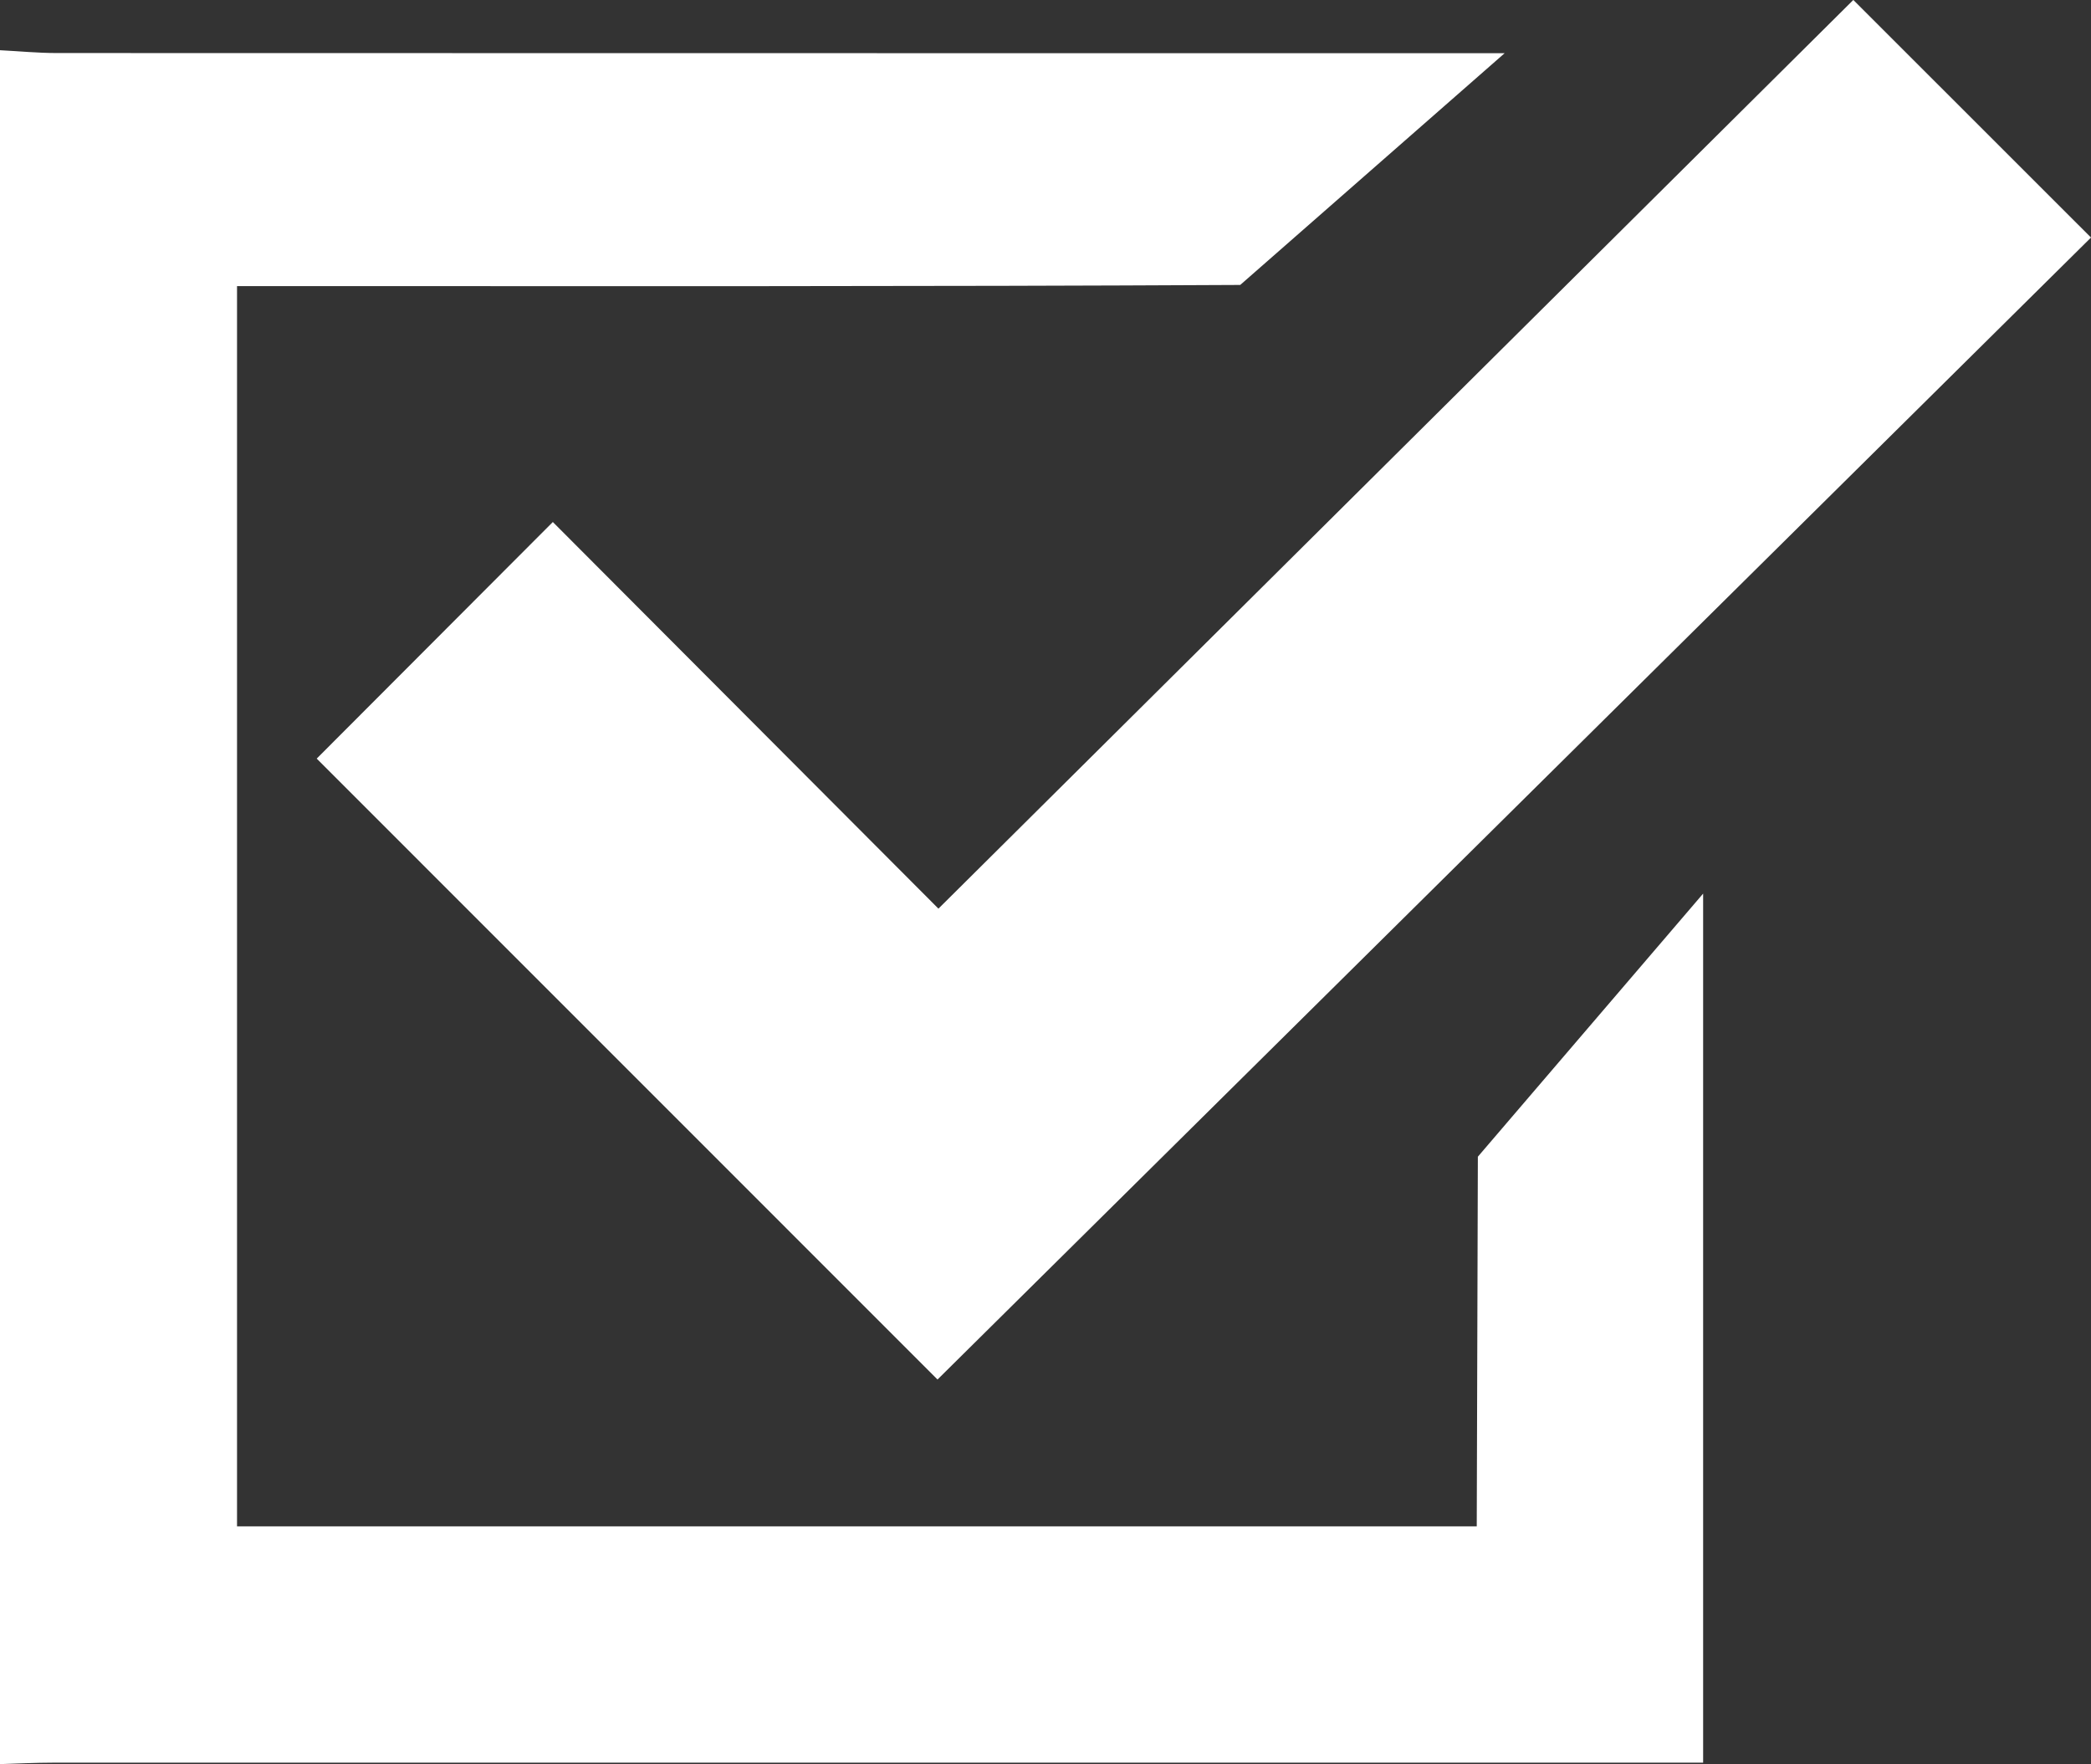
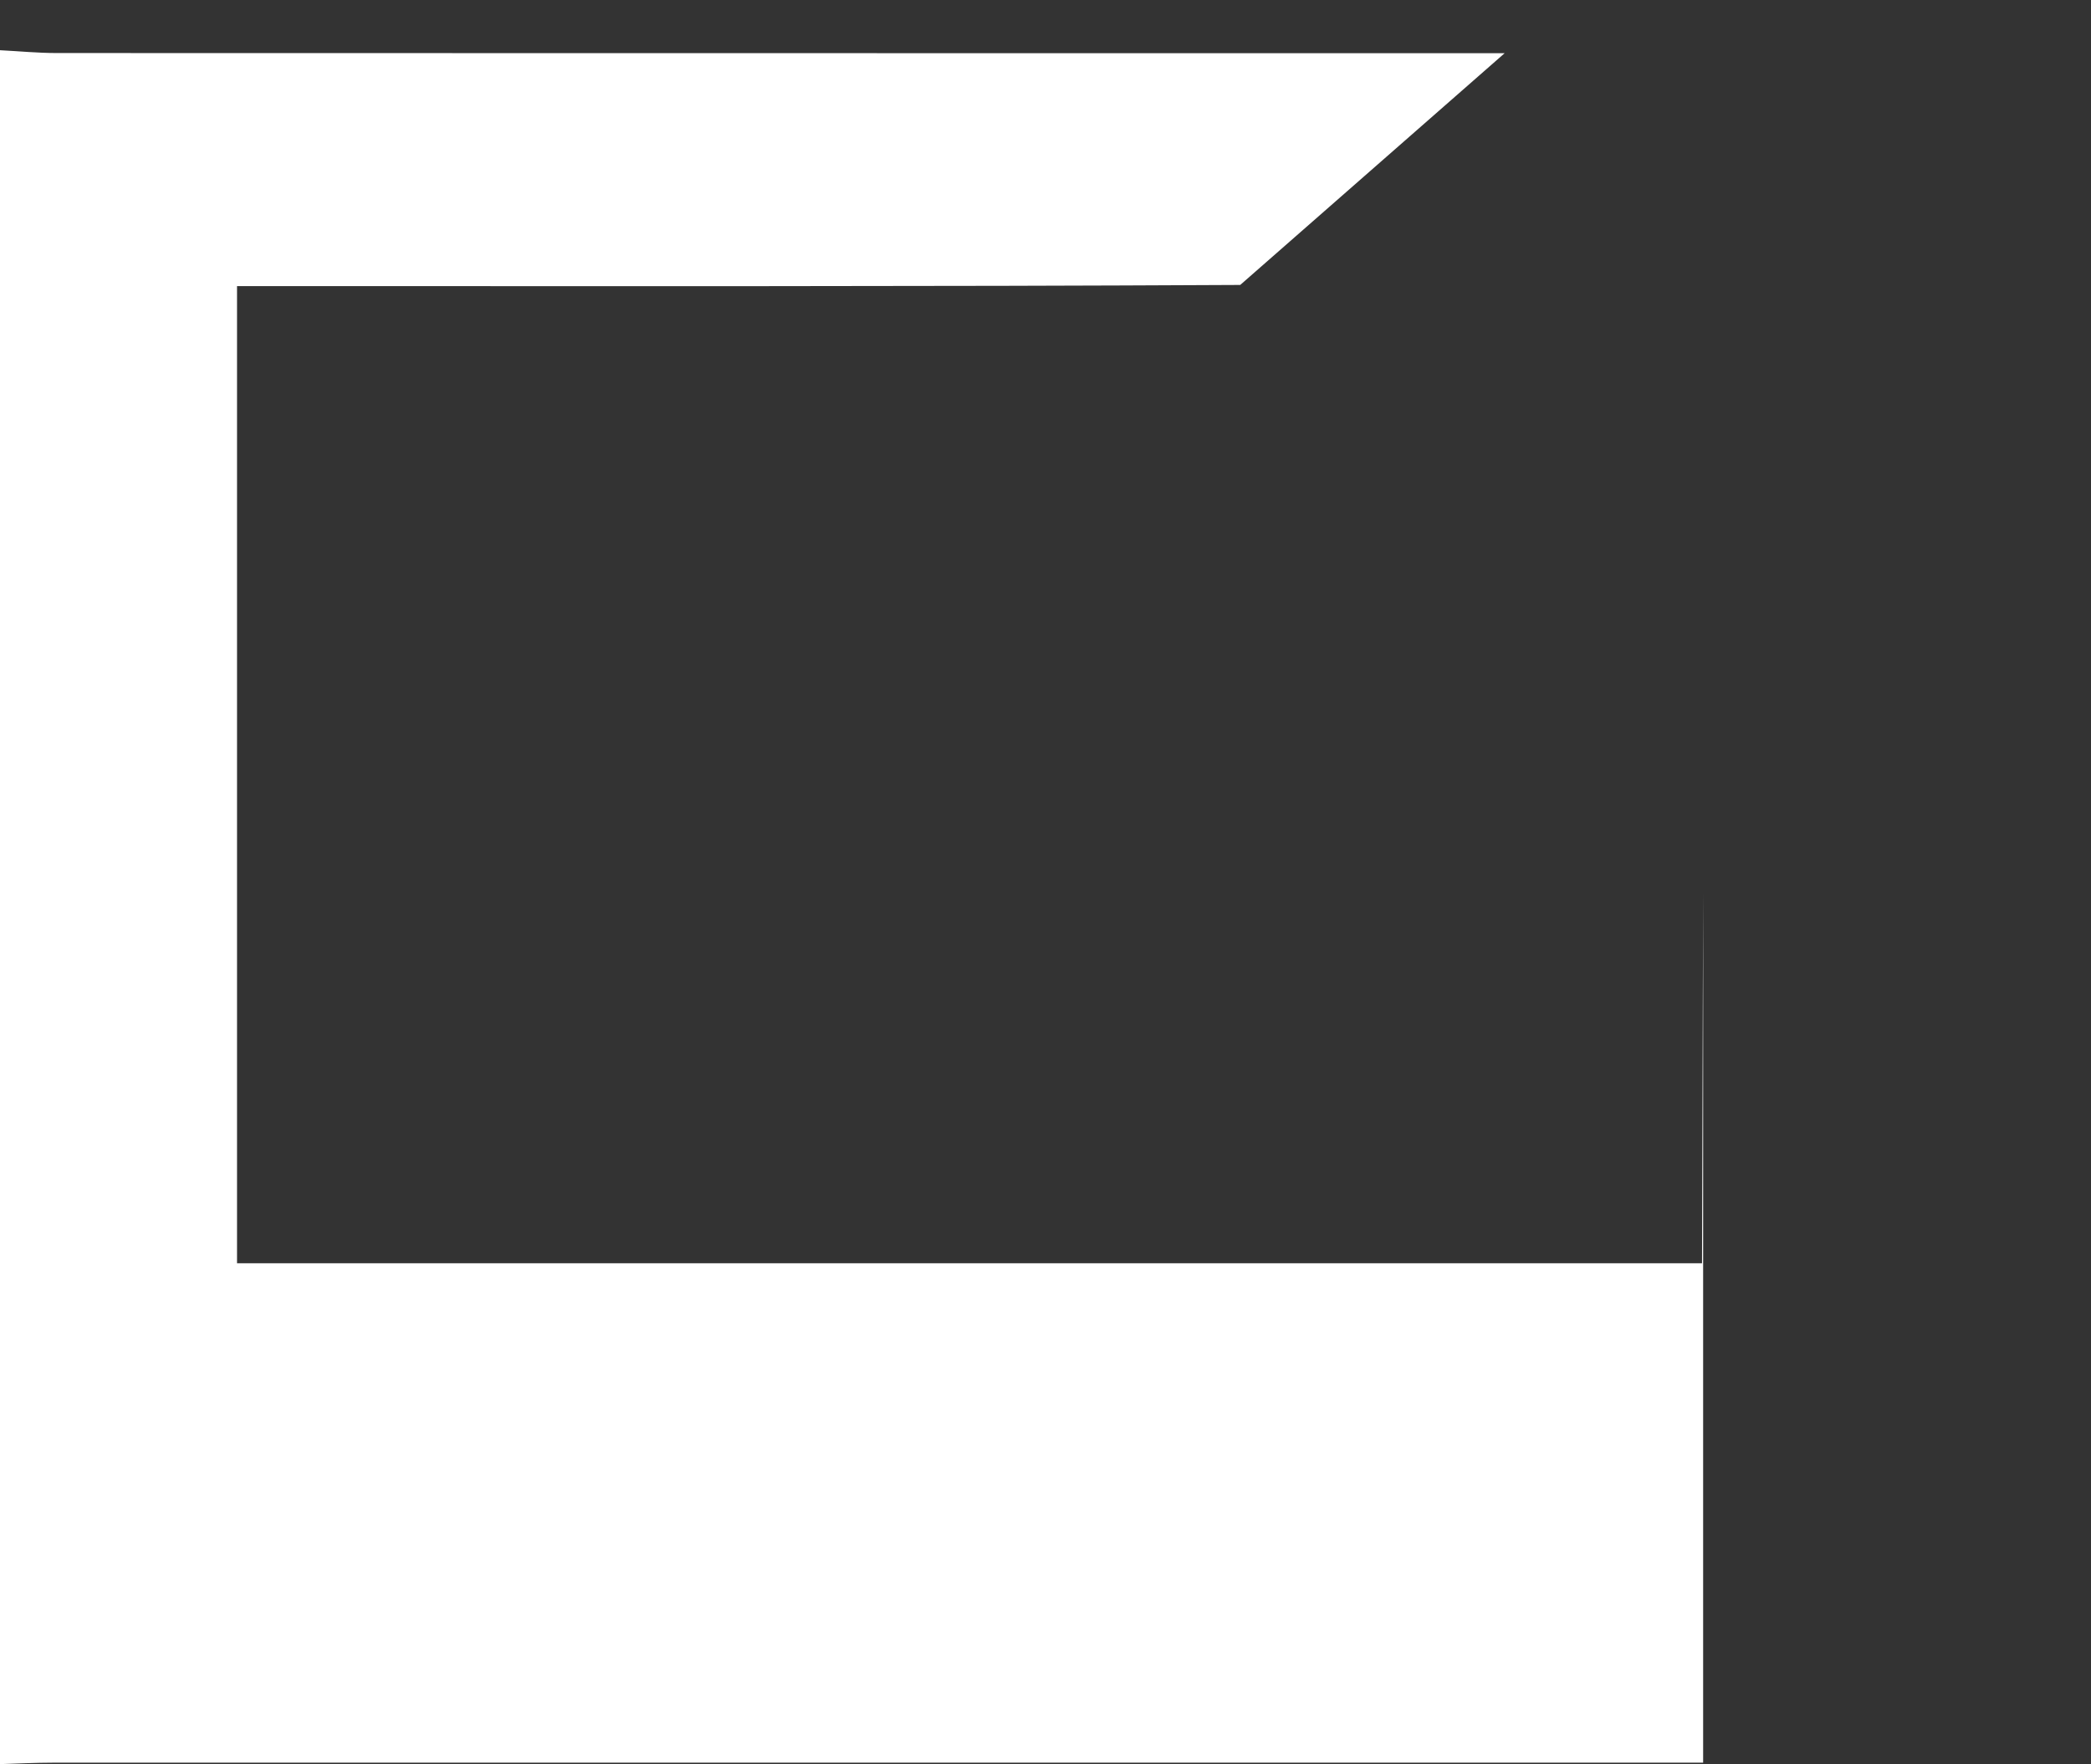
<svg xmlns="http://www.w3.org/2000/svg" id="b" viewBox="0 0 45.176 38.114">
  <rect x="0" y="0" width="45.176" height="38.114" fill="#333333" stroke="none" />
  <defs>
    <style>.d{fill:#fff;stroke-width:0px;}</style>
  </defs>
  <g id="c">
-     <path class="d" d="M32.508,1.149h-1.191c-10.03,0-20.06,0-30.09-.003-.409,0-.818-.04-1.227-.061,0,12.343,0,24.686,0,37.028.379-.011.758-.031,1.137-.031,11.517-.002,23.034-.001,34.551-.001h1.108v-18.775l-4.867,5.684c0,.925-.024,7.078-.024,7.986H5.121V6.181c.428,0,.799,0,1.171,0,6.834,0,13.669.011,20.503-.025" />
-     <path class="d" d="M6.842,16.39c1.603-1.606,3.295-3.302,5.102-5.112,2.721,2.728,5.528,5.542,8.331,8.353,6.605-6.56,13.198-13.108,19.766-19.632,1.689,1.688,3.387,3.386,5.135,5.133-8.314,8.231-16.65,16.484-24.921,24.672-4.419-4.419-8.947-8.947-13.413-13.415Z" />
+     <path class="d" d="M32.508,1.149h-1.191c-10.03,0-20.06,0-30.09-.003-.409,0-.818-.04-1.227-.061,0,12.343,0,24.686,0,37.028.379-.011.758-.031,1.137-.031,11.517-.002,23.034-.001,34.551-.001h1.108v-18.775c0,.925-.024,7.078-.024,7.986H5.121V6.181c.428,0,.799,0,1.171,0,6.834,0,13.669.011,20.503-.025" />
  </g>
</svg>